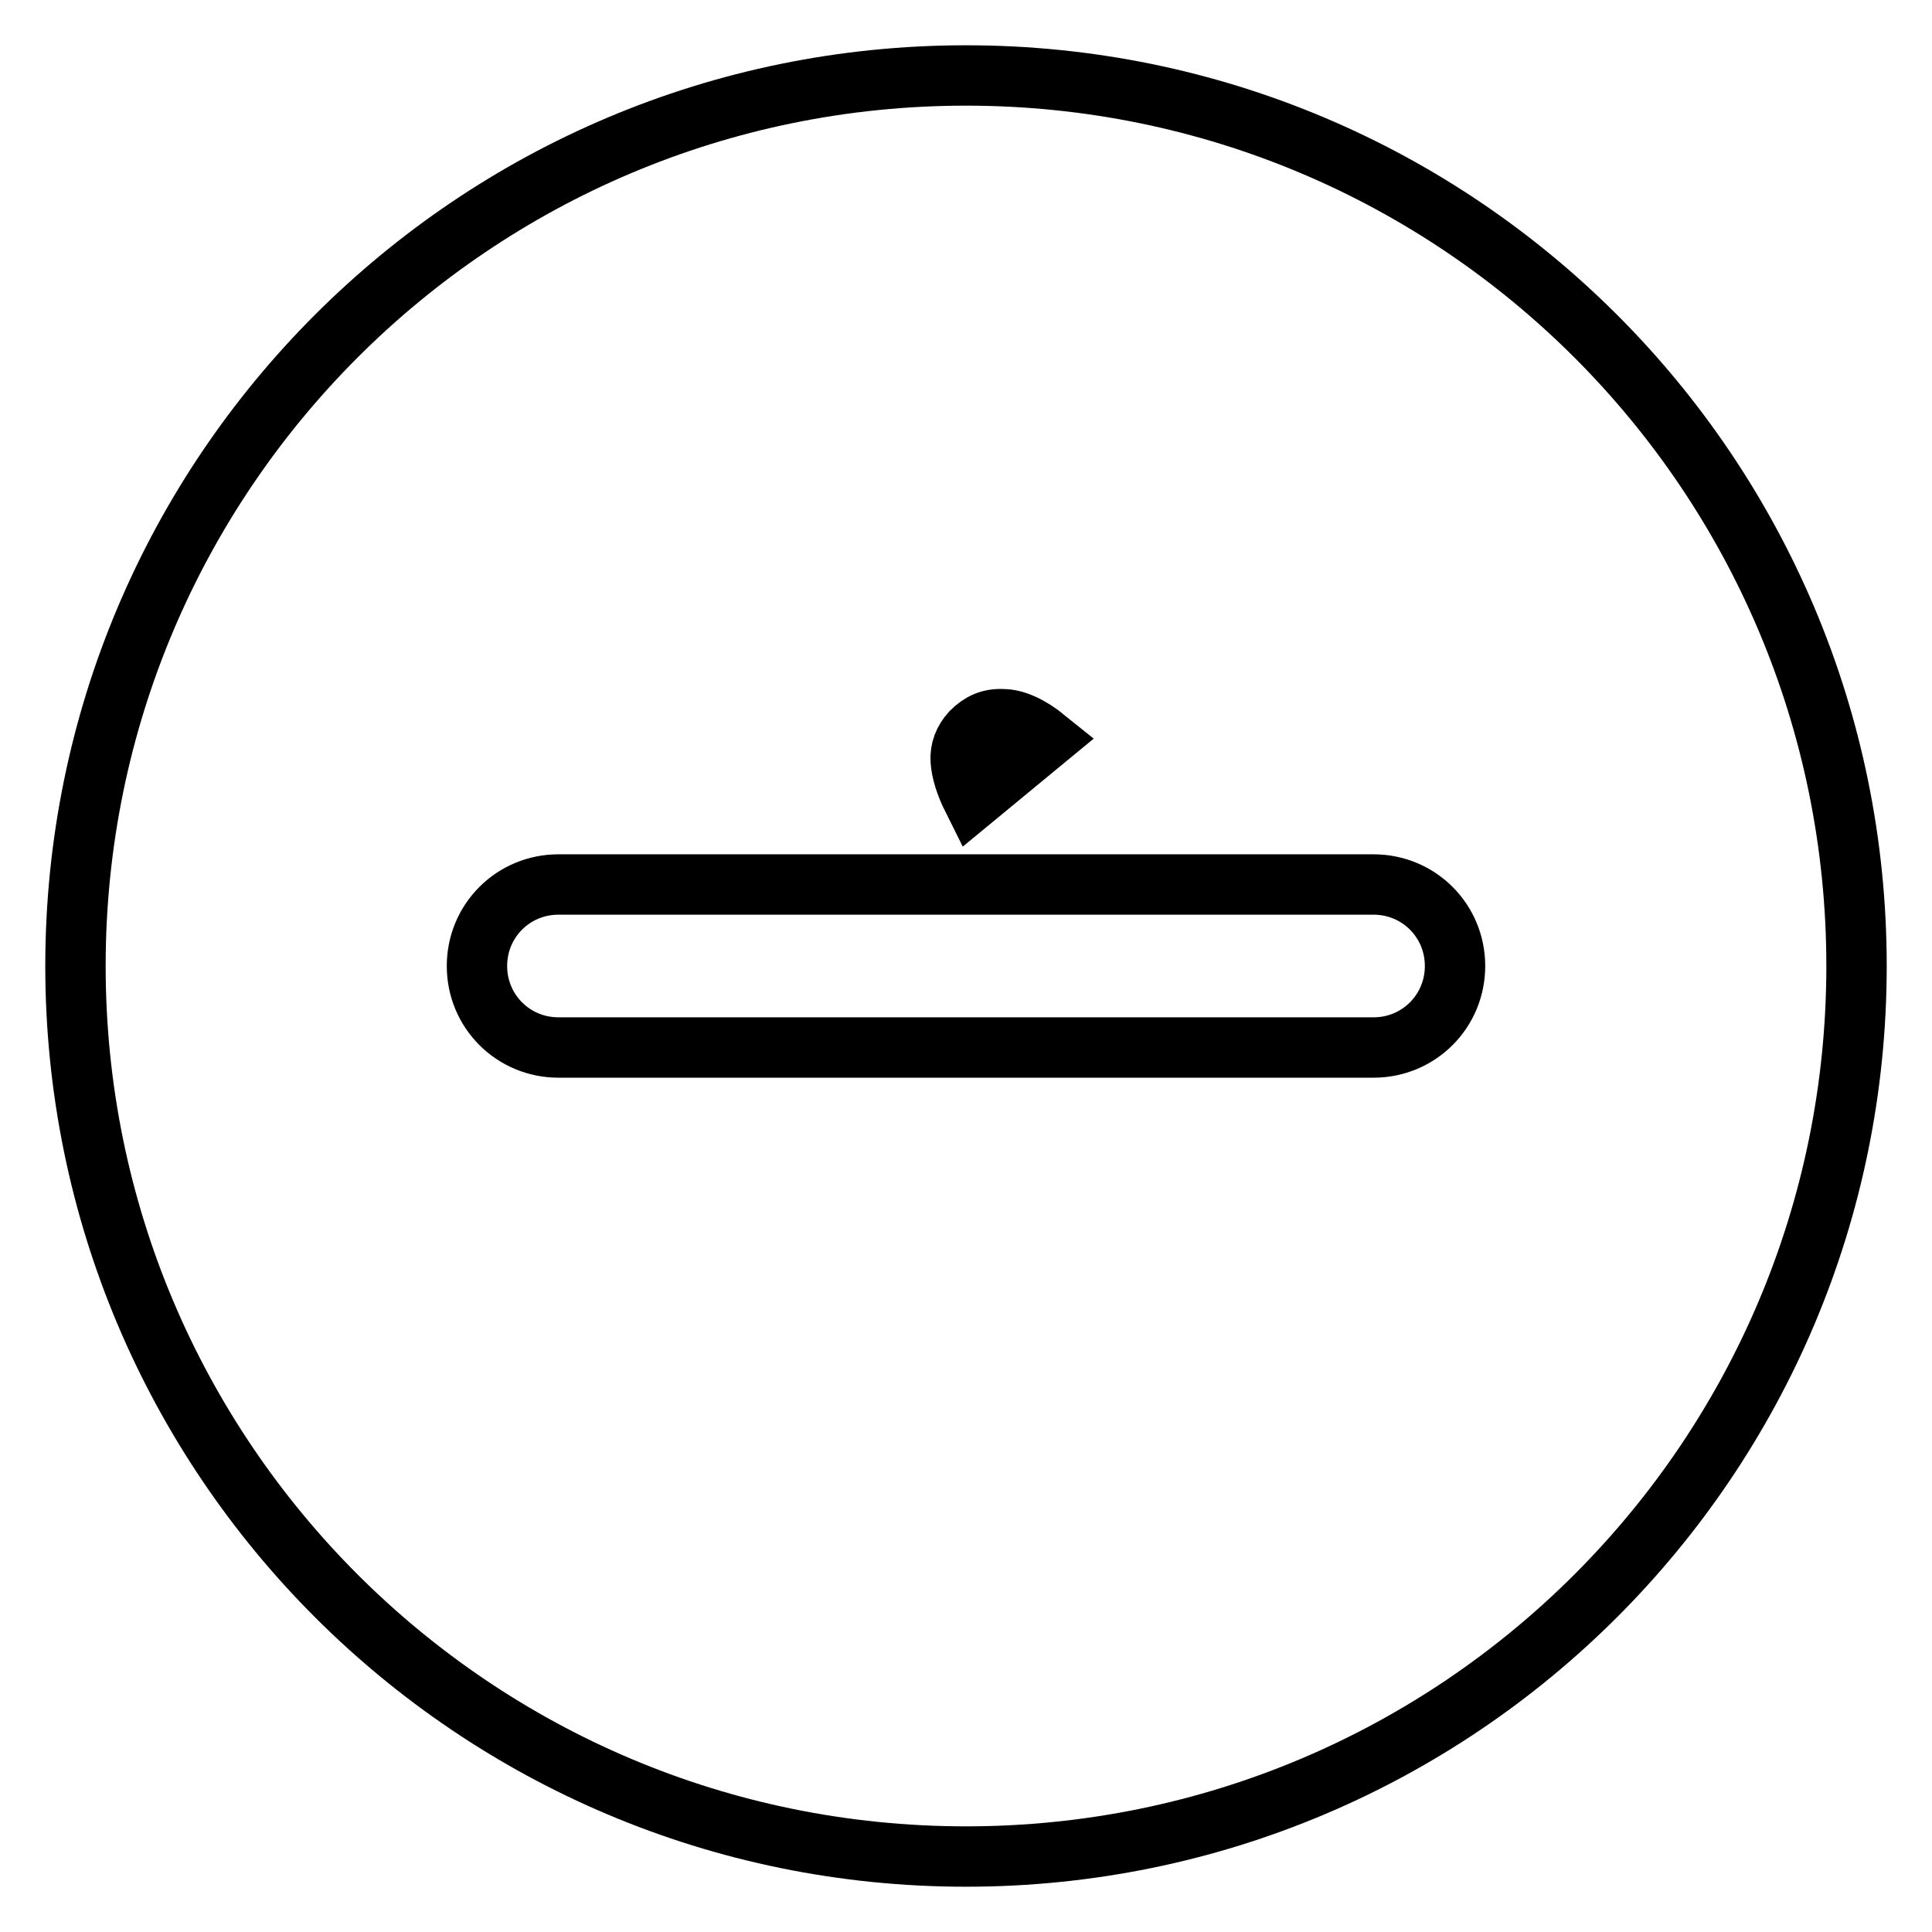
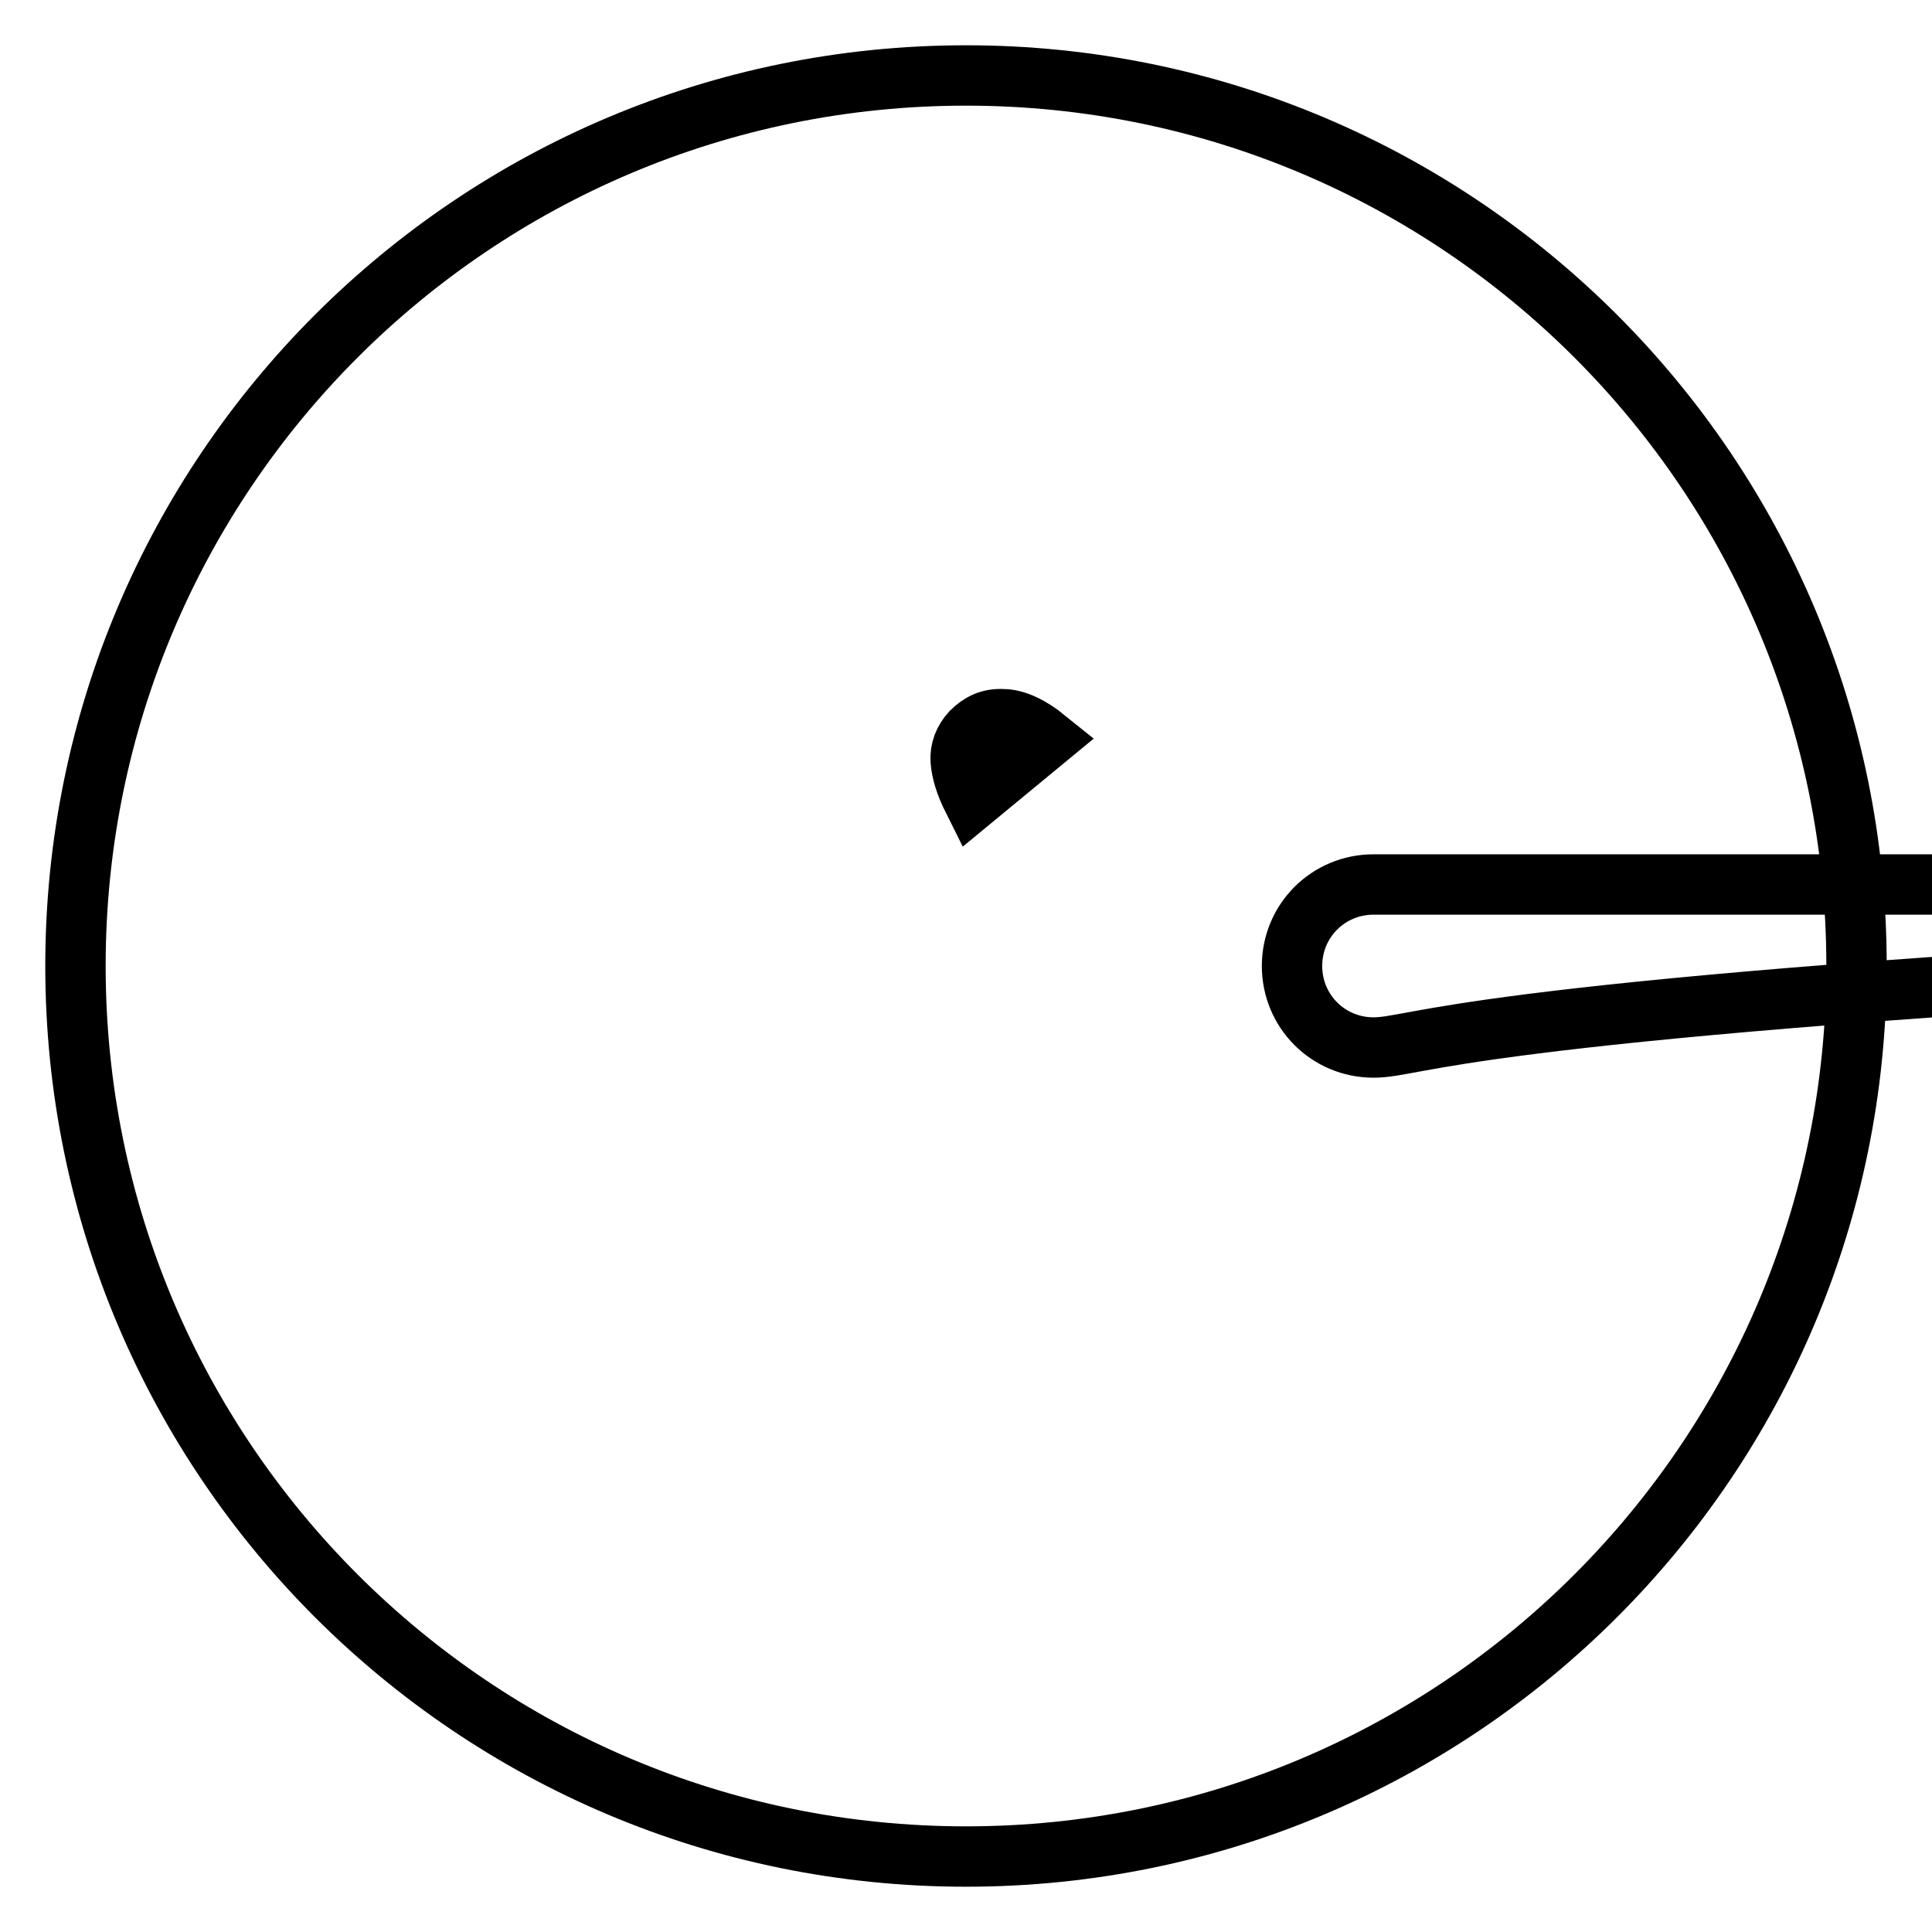
<svg xmlns="http://www.w3.org/2000/svg" version="1.1" x="0px" y="0px" viewBox="0 0 256 256" enable-background="new 0 0 256 256" xml:space="preserve">
  <g>
-     <path stroke-width="8" fill-opacity="0" stroke="#000000" d="M128.7,97c-1,1.1-1.5,2.4-1.4,3.8c0.1,1.4,0.6,3.1,1.6,5.1l9.7-8c-2.1-1.7-4.1-2.6-5.7-2.6 C131.2,95.2,129.9,95.8,128.7,97z M128,10C62.8,10,10,62.8,10,128s52.8,118,118,118c65.2,0,118-52.8,118-118S193.2,10,128,10z  M182,138.8H74c-6,0-10.8-4.8-10.8-10.8c0-6,4.8-10.8,10.8-10.8h108c6,0,10.8,4.8,10.8,10.8C192.8,134,188,138.8,182,138.8z" />
+     <path stroke-width="8" fill-opacity="0" stroke="#000000" d="M128.7,97c-1,1.1-1.5,2.4-1.4,3.8c0.1,1.4,0.6,3.1,1.6,5.1l9.7-8c-2.1-1.7-4.1-2.6-5.7-2.6 C131.2,95.2,129.9,95.8,128.7,97z M128,10C62.8,10,10,62.8,10,128s52.8,118,118,118c65.2,0,118-52.8,118-118S193.2,10,128,10z  M182,138.8c-6,0-10.8-4.8-10.8-10.8c0-6,4.8-10.8,10.8-10.8h108c6,0,10.8,4.8,10.8,10.8C192.8,134,188,138.8,182,138.8z" />
  </g>
</svg>